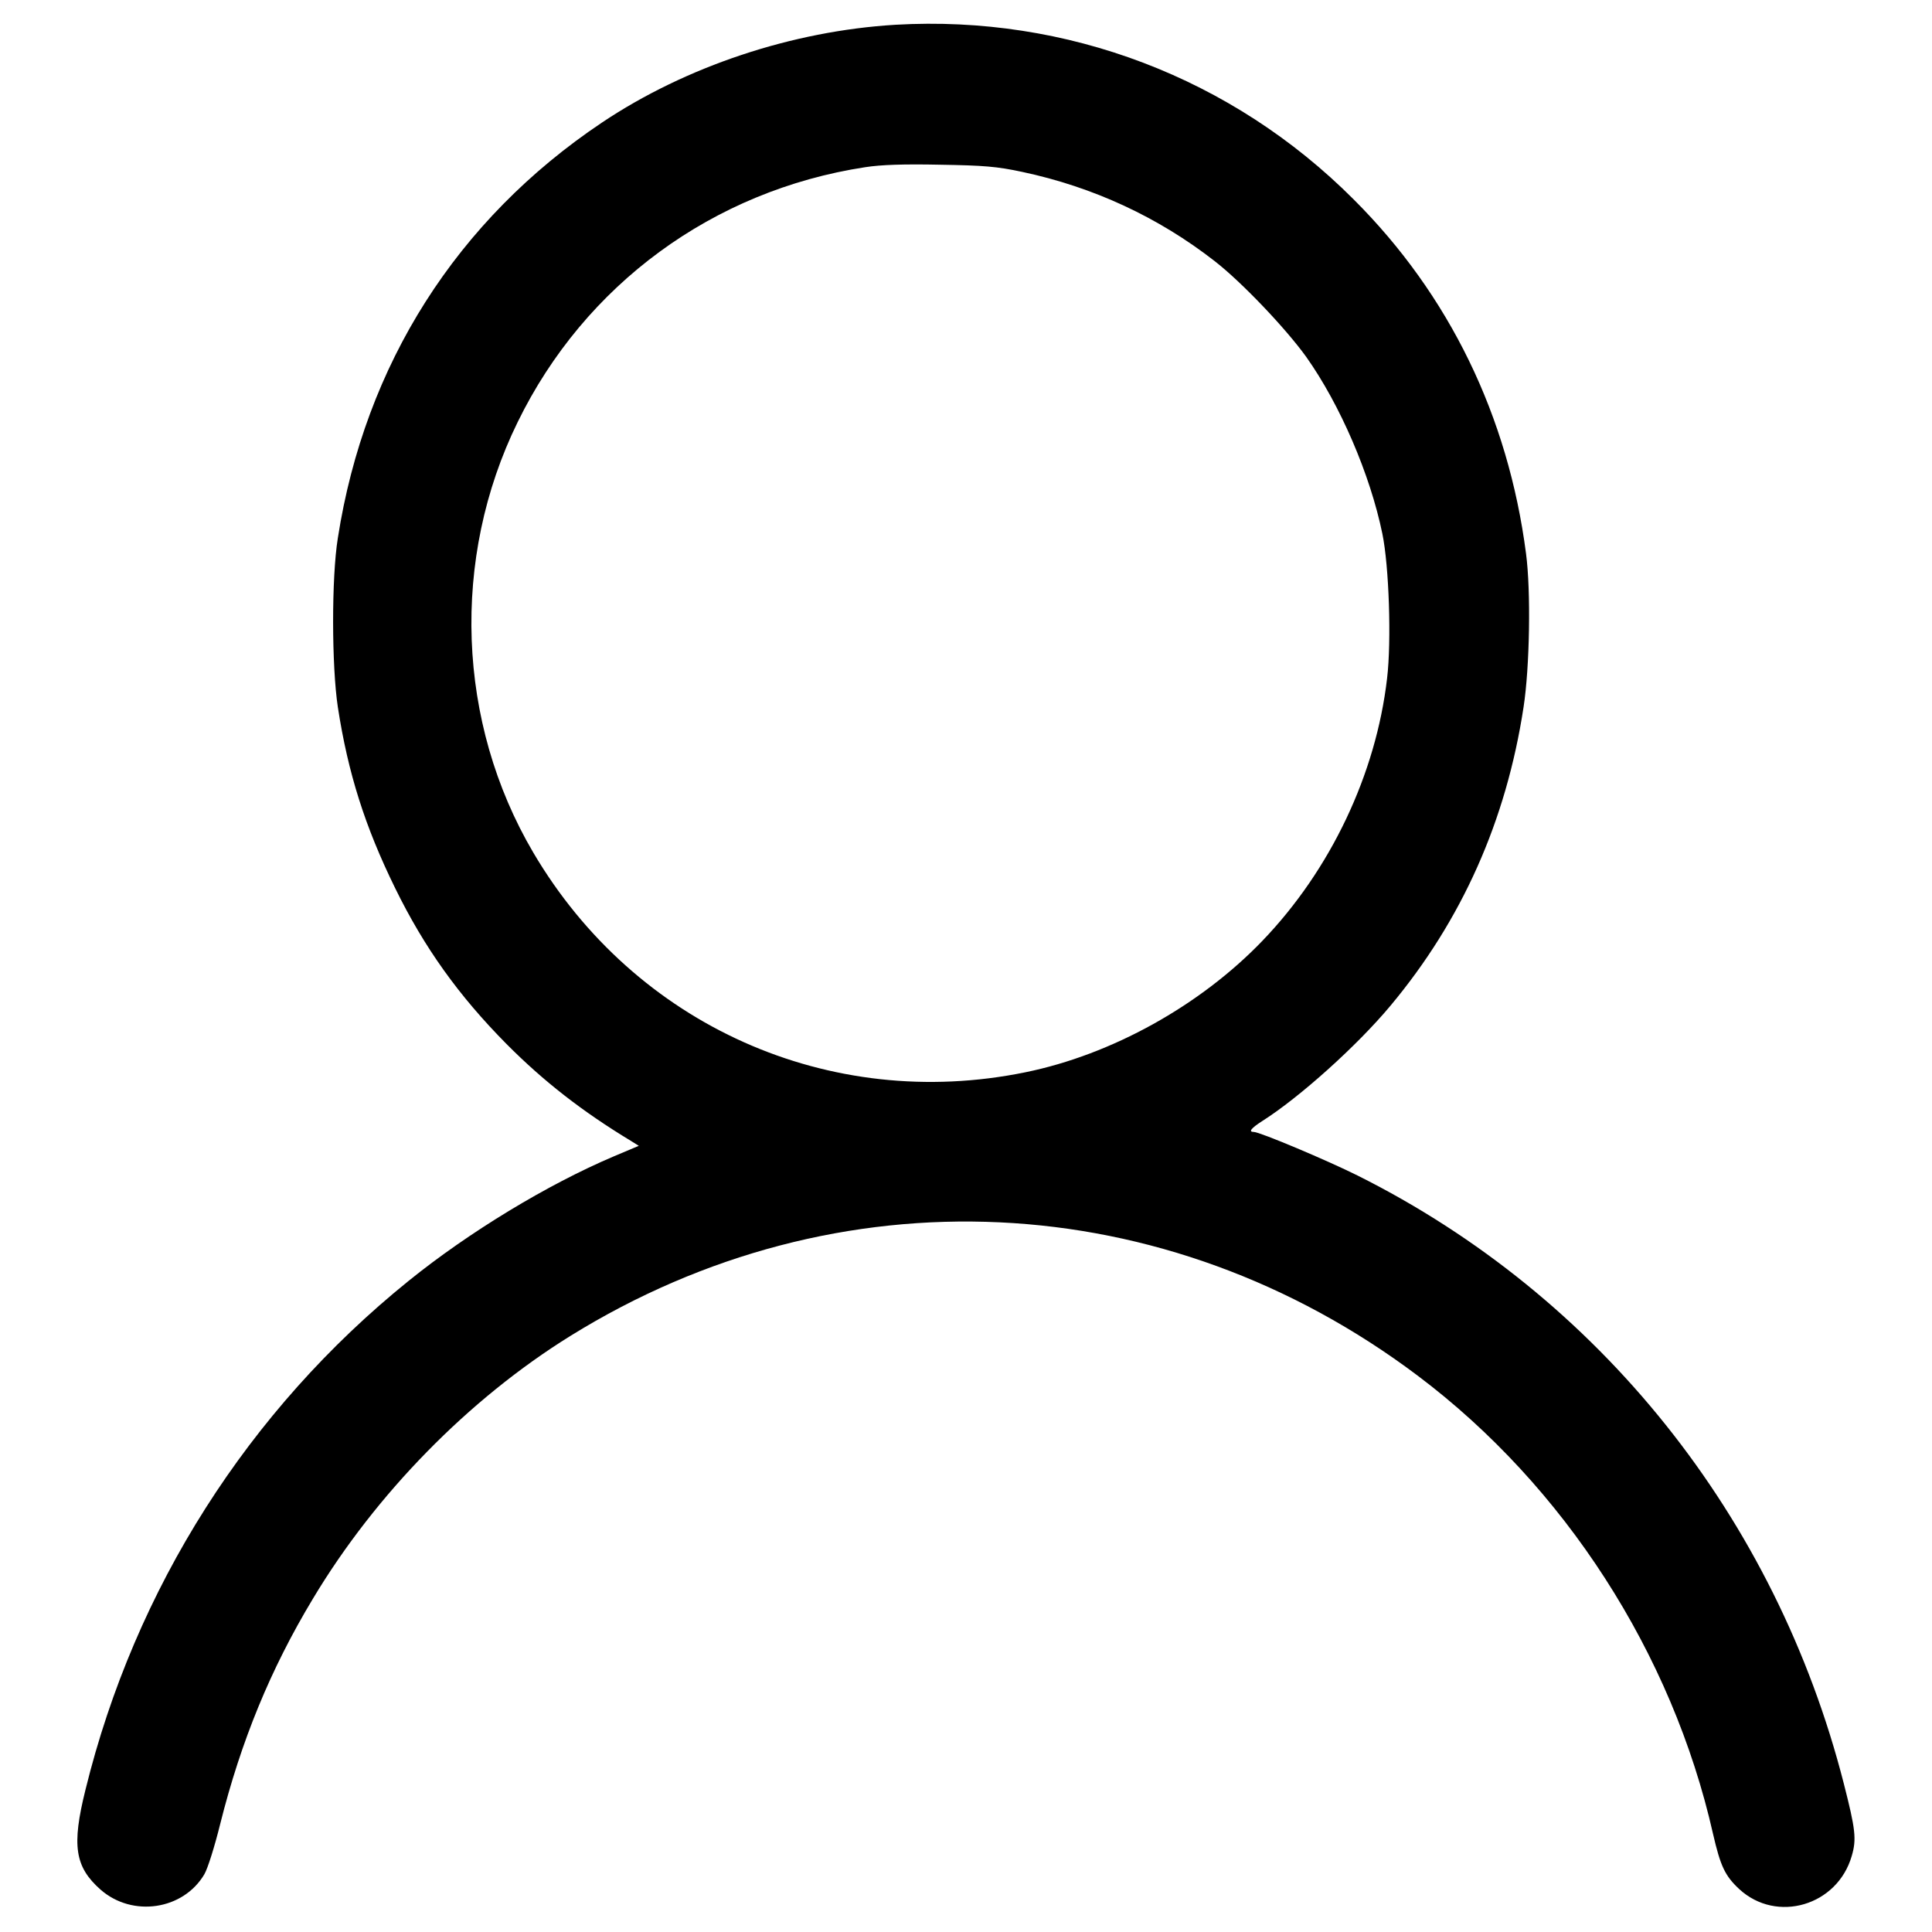
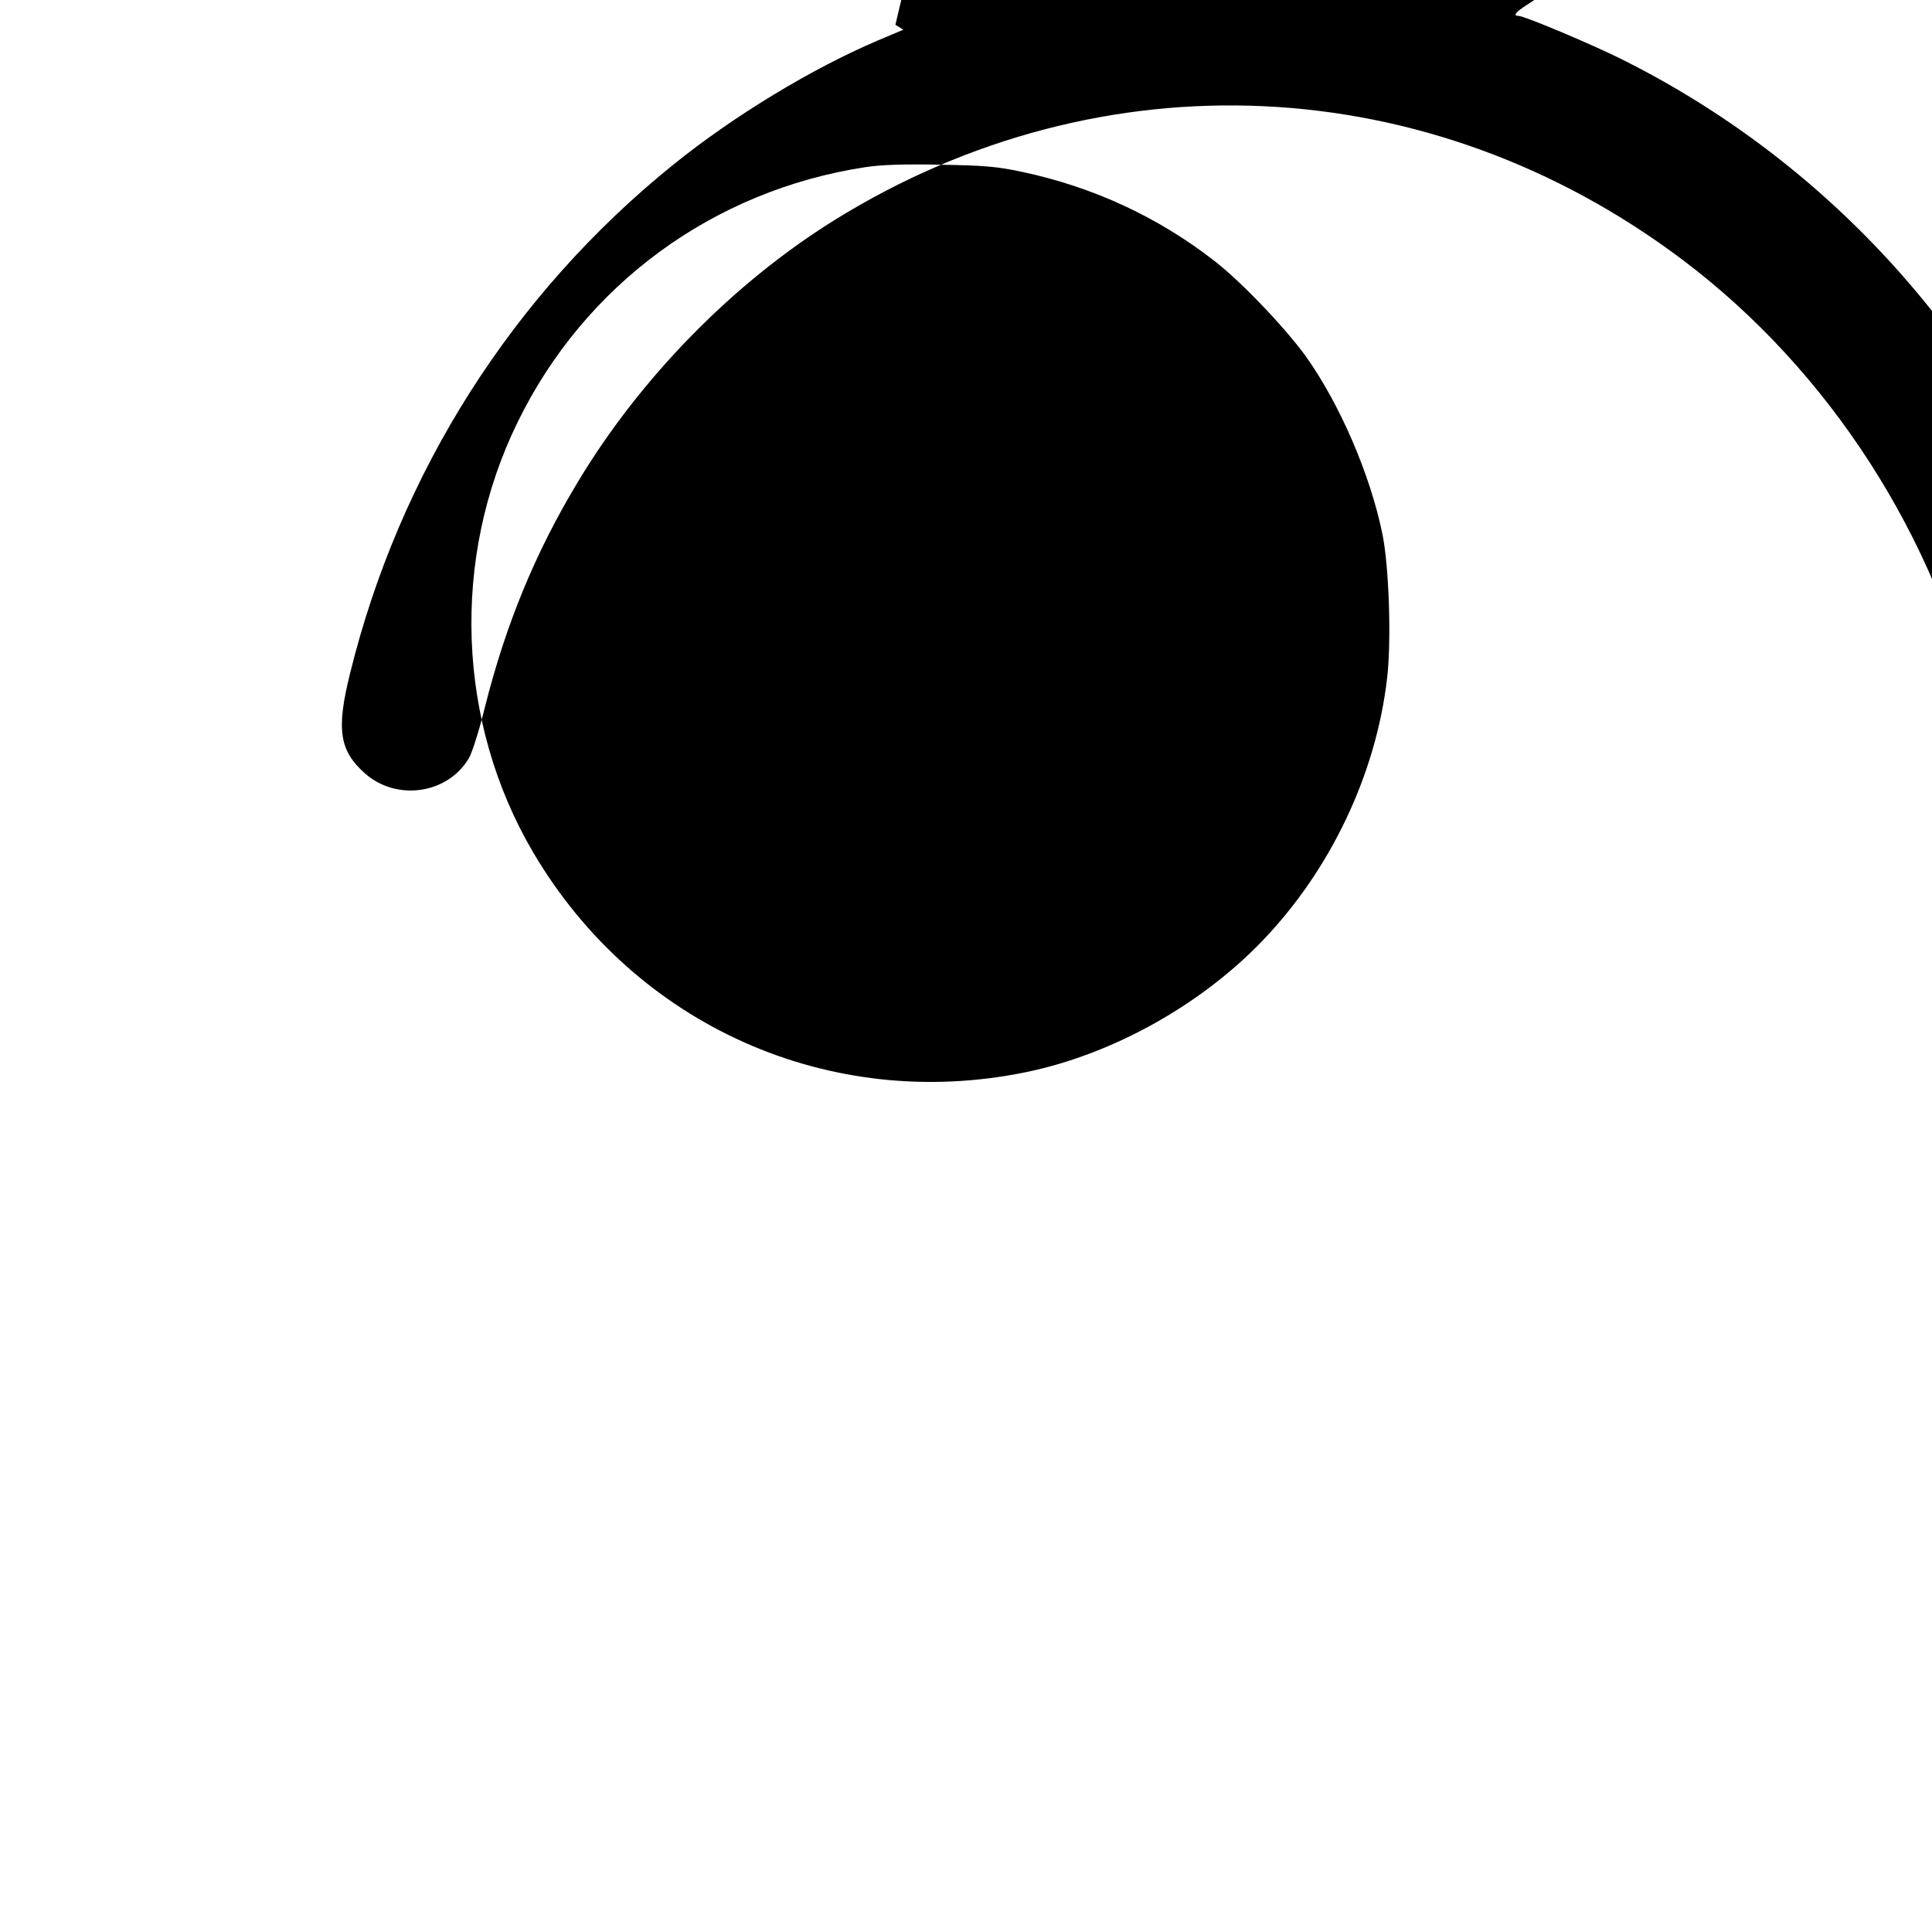
<svg xmlns="http://www.w3.org/2000/svg" preserveAspectRatio="xMidYMid meet" viewBox="0 0 780 780" height="780pt" width="780pt" version="1.0">
  <g stroke="none" fill="#000000" transform="translate(0,780) scale(0.1,-0.1)">
-     <path d="M3615 7700 c-416 -25 -846 -168 -1185 -395 -585 -392 -957 -976 -1066 -1677 -26 -161 -25 -518 0 -683 41 -267 110 -483 231 -730 118 -241 257 -435 450 -630 150 -151 307 -273 502 -391 l32 -20 -102 -43 c-268 -114 -583 -305 -827 -502 -647 -522 -1105 -1241 -1305 -2055 -56 -225 -43 -311 61 -403 129 -113 334 -82 419 62 14 24 42 114 64 203 84 335 203 625 374 909 254 424 630 807 1039 1061 1080 670 2402 608 3423 -161 591 -445 1026 -1119 1191 -1849 30 -130 48 -169 106 -223 151 -139 396 -67 454 134 20 68 15 108 -32 292 -275 1076 -987 1967 -1963 2455 -122 61 -395 176 -419 176 -23 0 -11 15 34 44 150 95 383 304 518 466 288 345 467 746 537 1205 25 162 30 469 10 620 -72 555 -310 1045 -696 1430 -490 491 -1158 745 -1850 705z m512 -594 c287 -61 550 -183 778 -361 109 -85 285 -270 368 -385 137 -193 259 -476 308 -715 27 -131 37 -433 19 -584 -45 -387 -228 -773 -504 -1060 -251 -261 -608 -459 -956 -530 -791 -162 -1576 189 -1987 887 -309 525 -333 1187 -63 1738 271 555 789 935 1403 1029 65 10 155 13 302 10 178 -3 229 -7 332 -29z" />
+     <path d="M3615 7700 l32 -20 -102 -43 c-268 -114 -583 -305 -827 -502 -647 -522 -1105 -1241 -1305 -2055 -56 -225 -43 -311 61 -403 129 -113 334 -82 419 62 14 24 42 114 64 203 84 335 203 625 374 909 254 424 630 807 1039 1061 1080 670 2402 608 3423 -161 591 -445 1026 -1119 1191 -1849 30 -130 48 -169 106 -223 151 -139 396 -67 454 134 20 68 15 108 -32 292 -275 1076 -987 1967 -1963 2455 -122 61 -395 176 -419 176 -23 0 -11 15 34 44 150 95 383 304 518 466 288 345 467 746 537 1205 25 162 30 469 10 620 -72 555 -310 1045 -696 1430 -490 491 -1158 745 -1850 705z m512 -594 c287 -61 550 -183 778 -361 109 -85 285 -270 368 -385 137 -193 259 -476 308 -715 27 -131 37 -433 19 -584 -45 -387 -228 -773 -504 -1060 -251 -261 -608 -459 -956 -530 -791 -162 -1576 189 -1987 887 -309 525 -333 1187 -63 1738 271 555 789 935 1403 1029 65 10 155 13 302 10 178 -3 229 -7 332 -29z" />
  </g>
</svg>